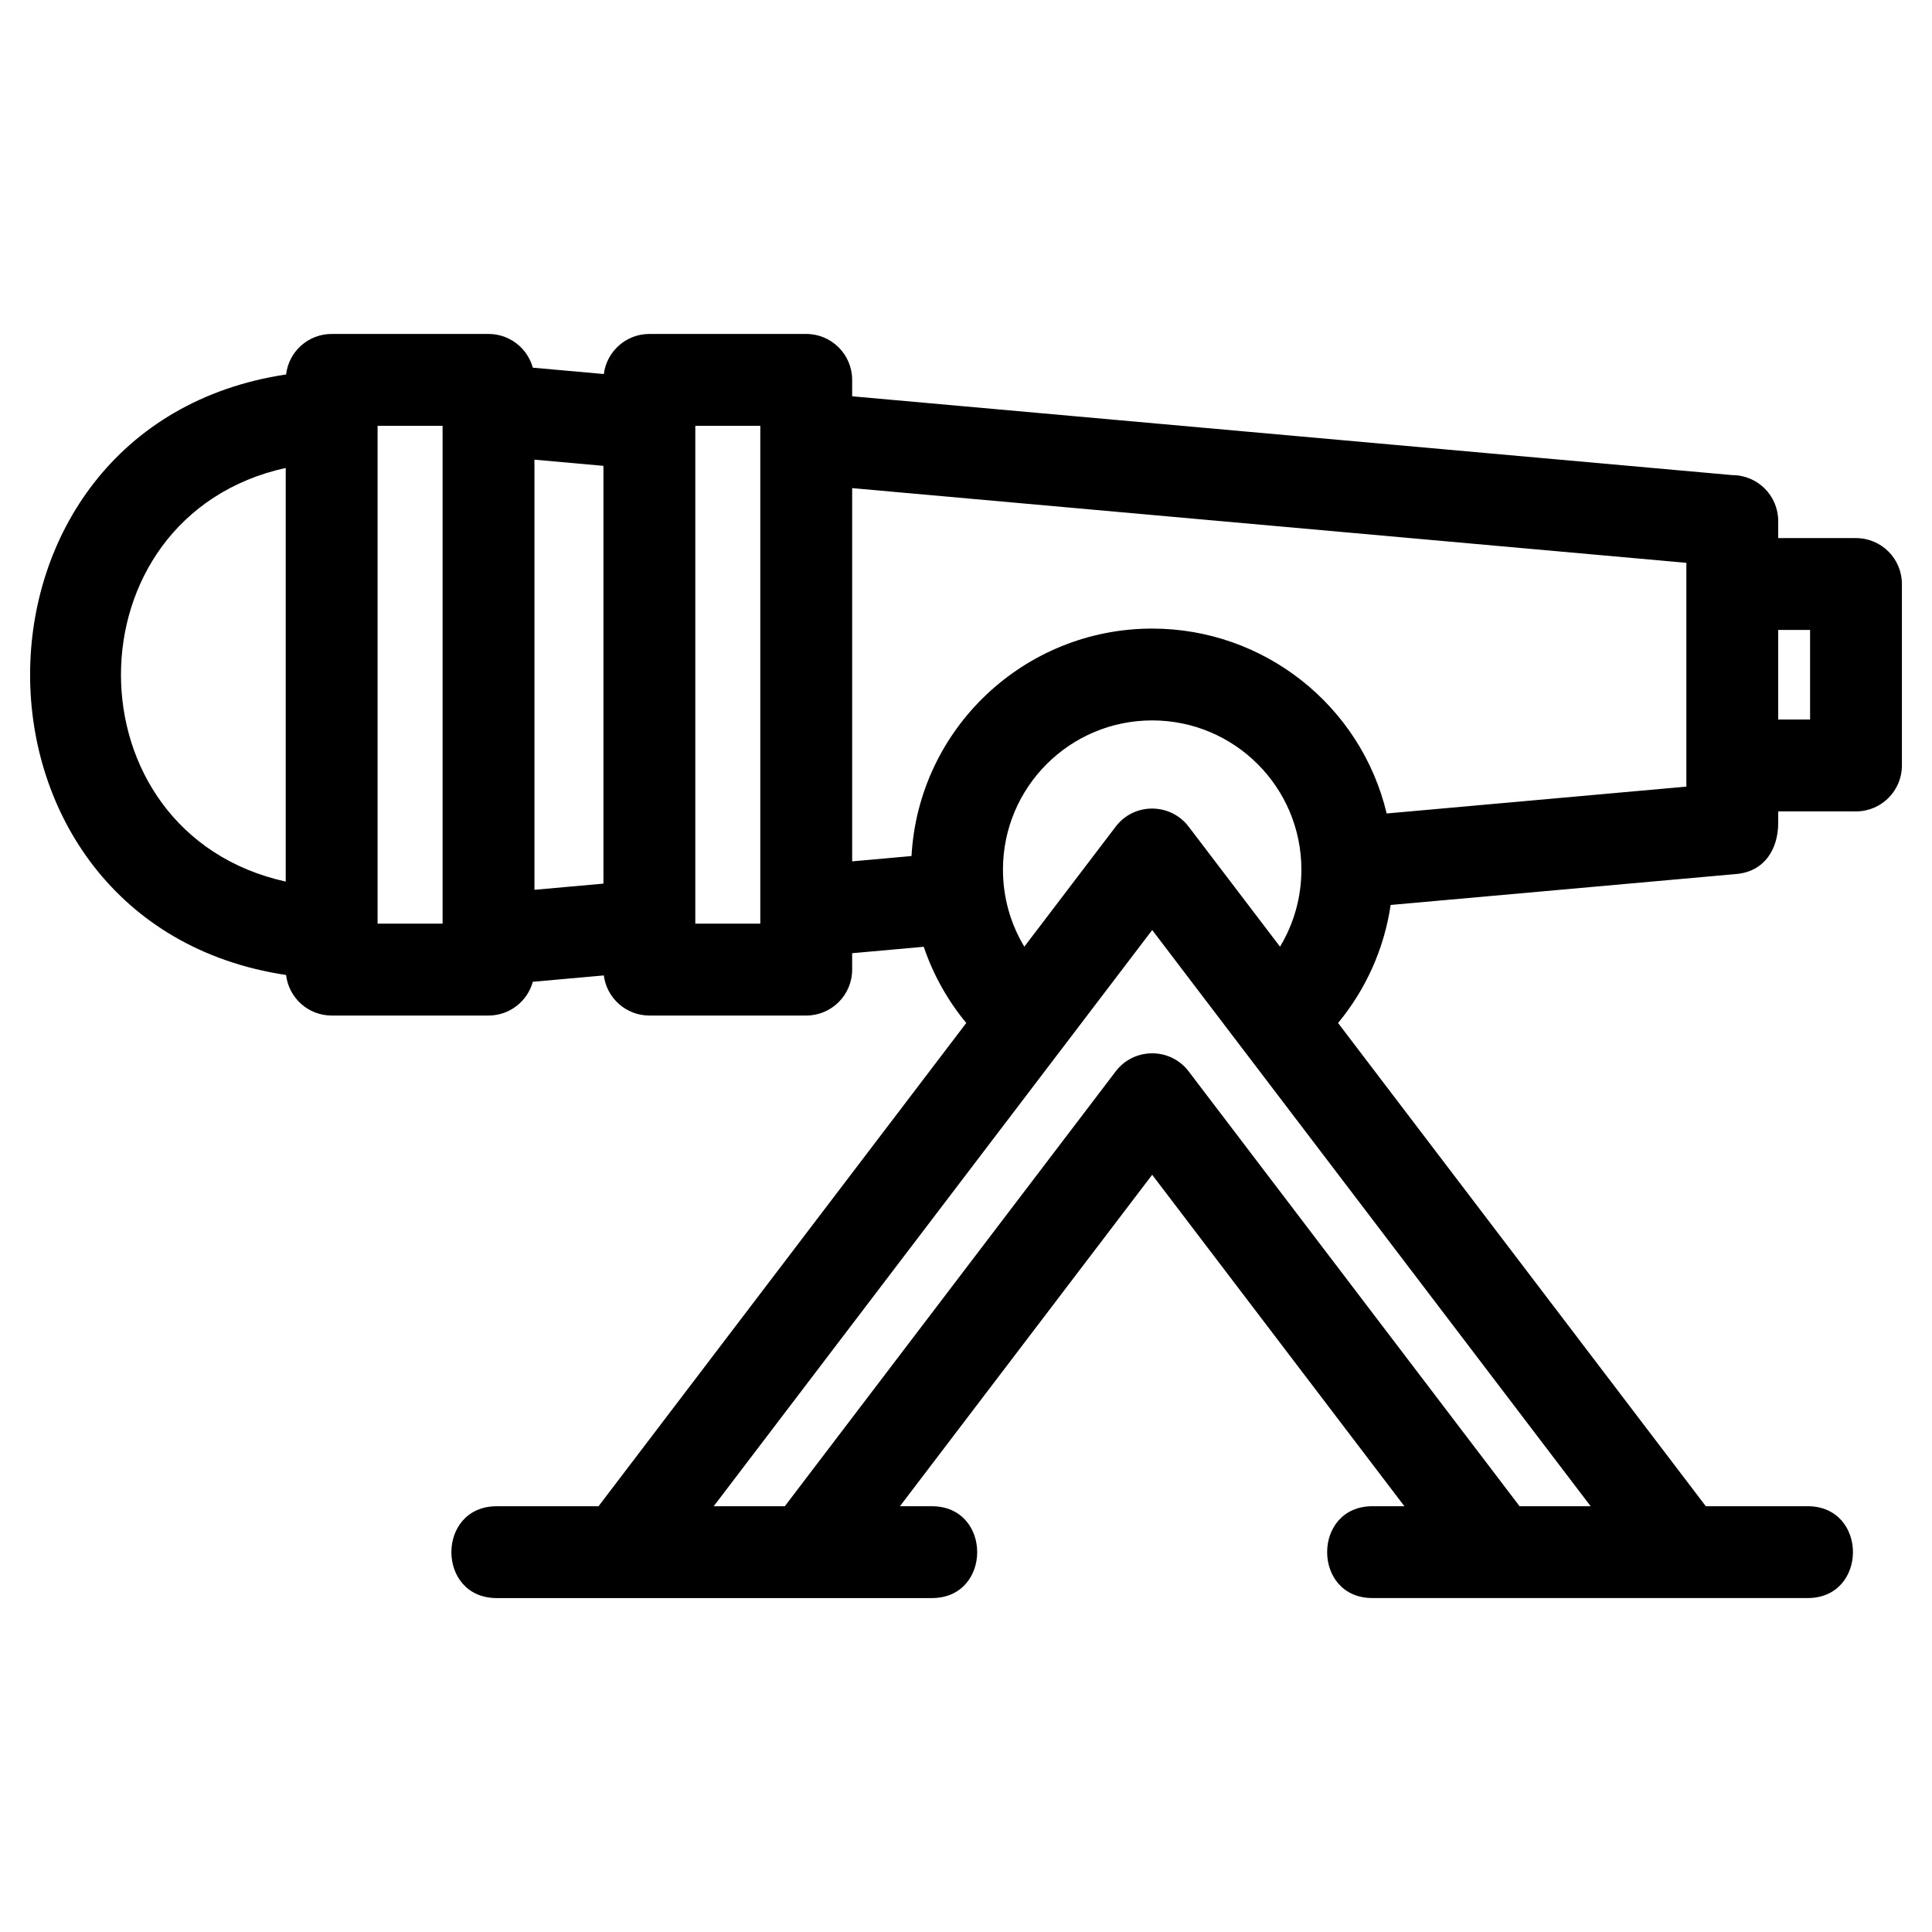
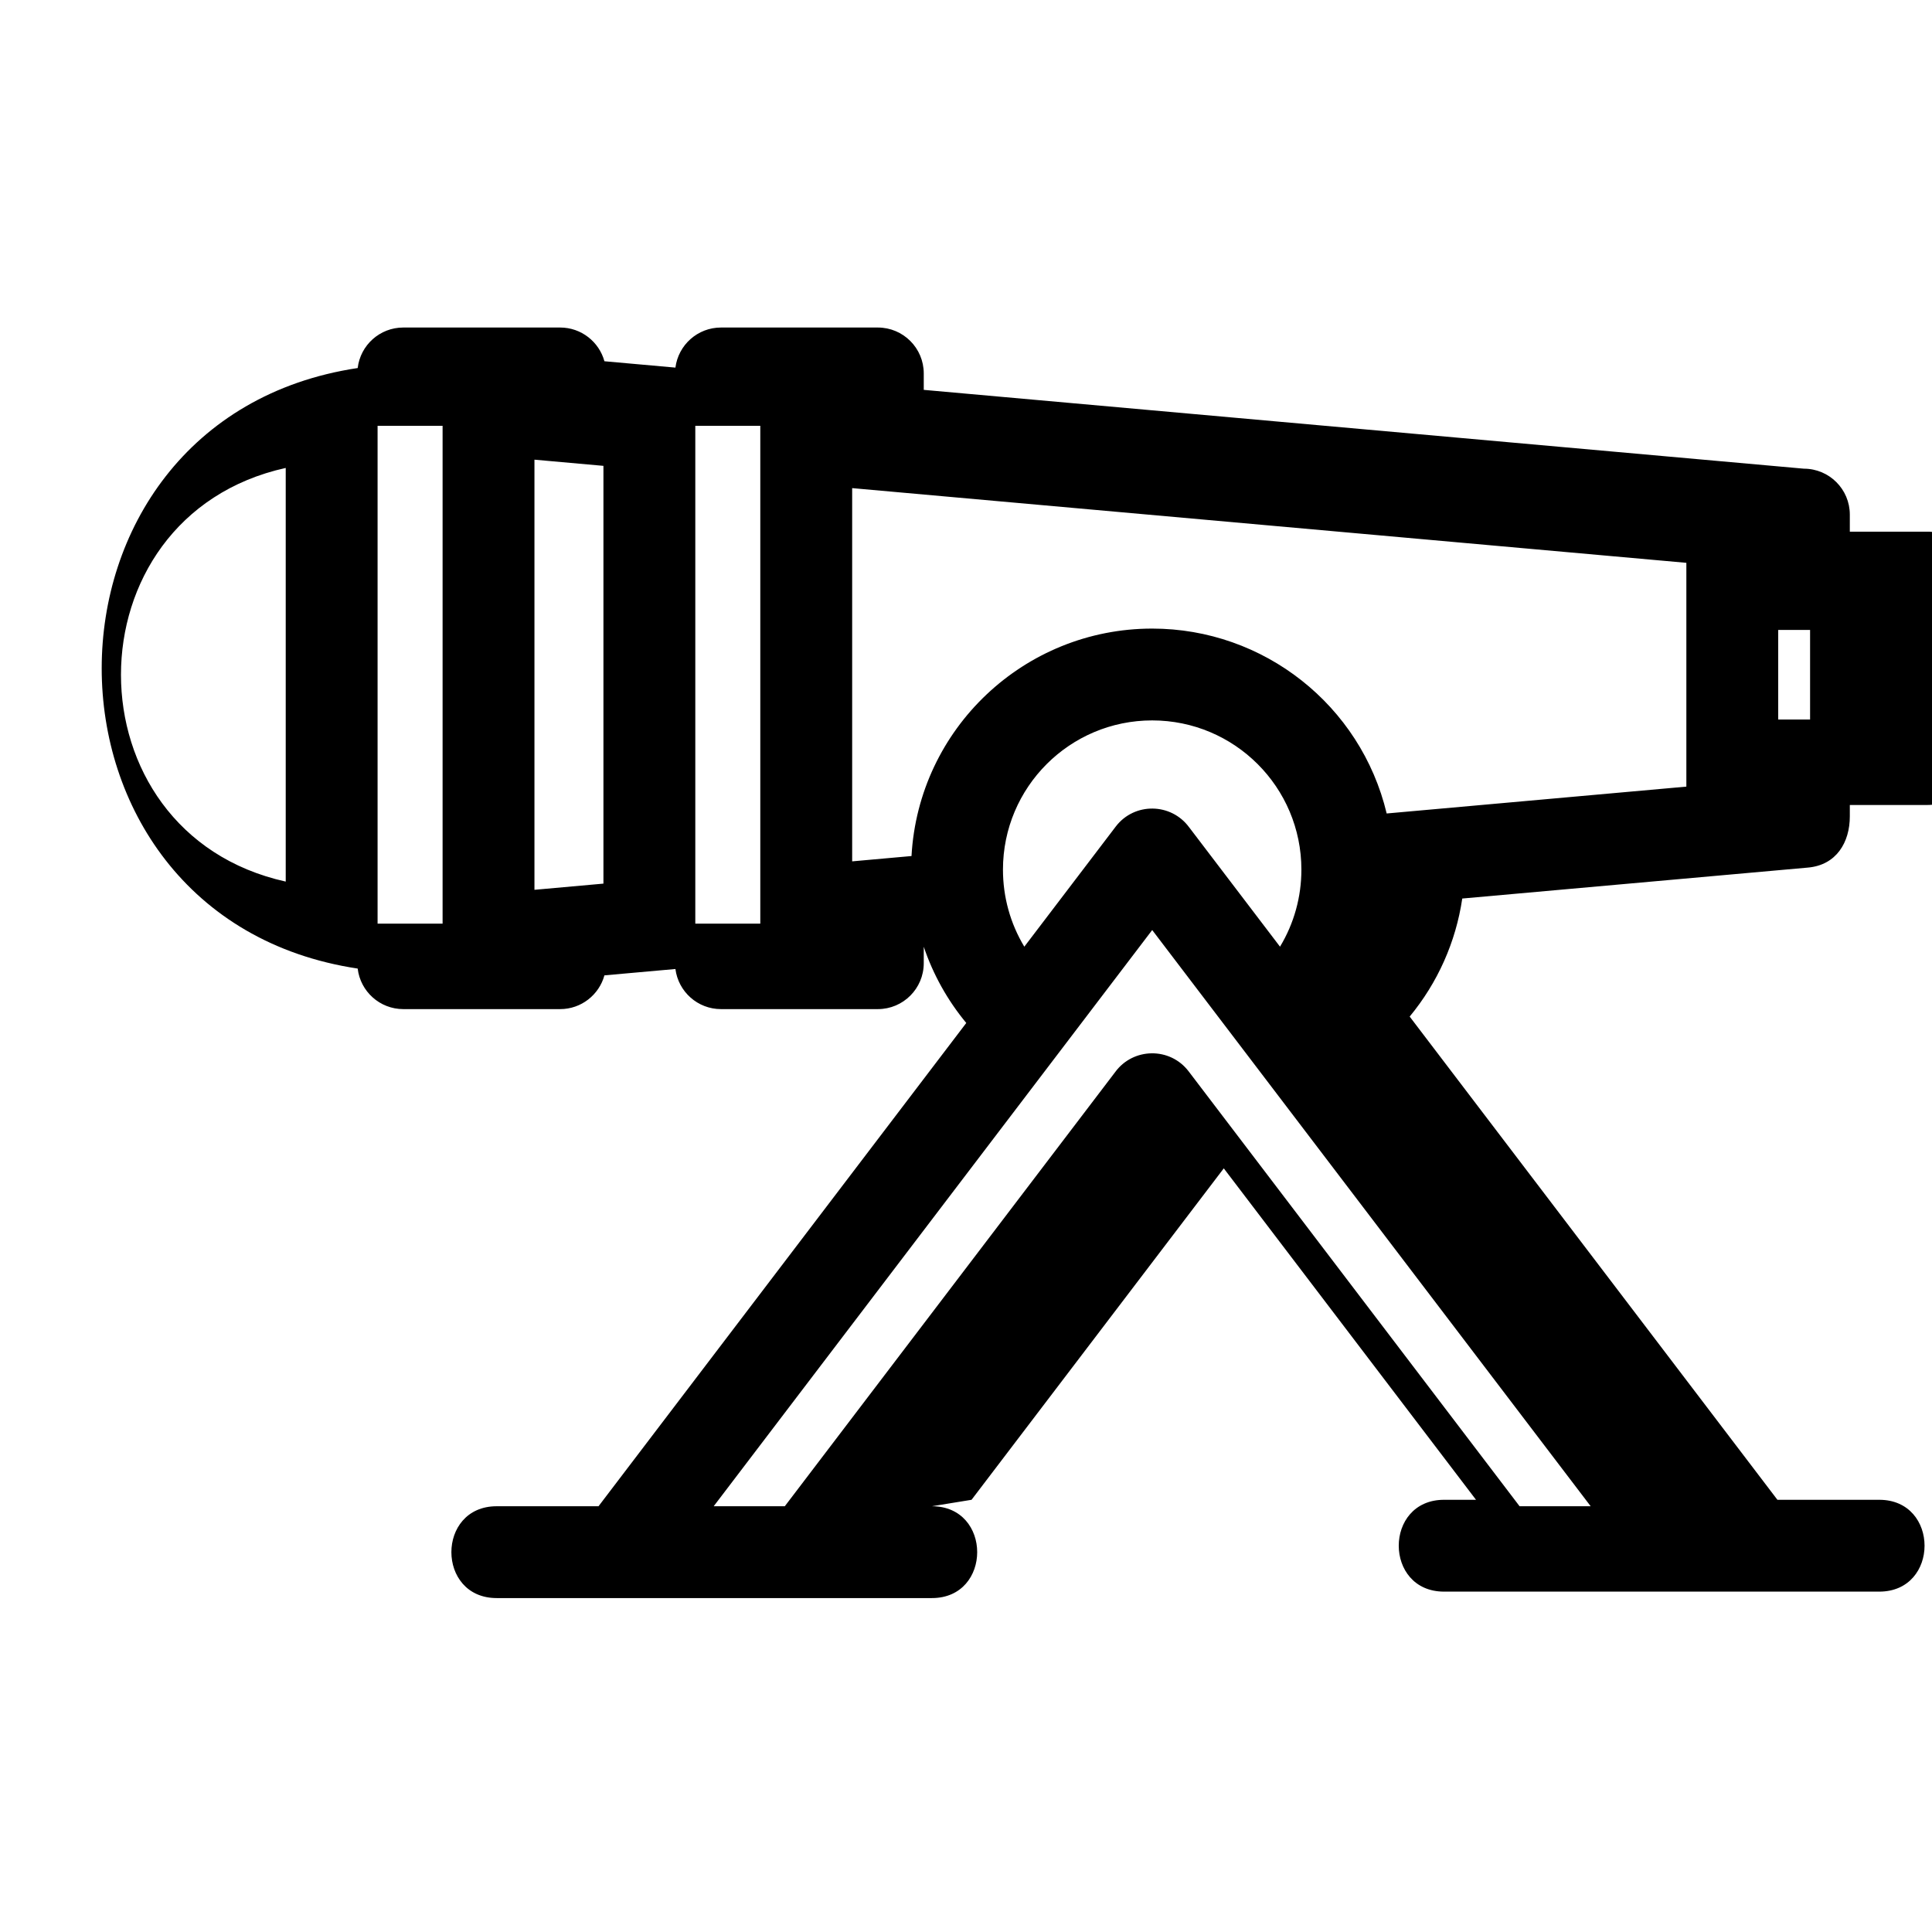
<svg xmlns="http://www.w3.org/2000/svg" fill="#000000" width="800px" height="800px" version="1.1" viewBox="144 144 512 512">
-   <path d="m511.48 359.58 79.422-7.117v-59.309l-221.07-19.797v98.91l15.727-1.41c1.879-33.801 29.902-60.277 63.785-60.277 29.574 0 55.297 20.328 62.141 49.004zm-120.52 183.59c16.008 0 16.008 24.336 0 24.336h-115.33c-16.012 0-16.012-24.336 0-24.336h26.984l97.457-128.07c-4.961-5.992-8.777-12.828-11.266-20.195l-18.977 1.703v4.344c0 6.723-5.449 12.176-12.168 12.176h-41.57c-6.195 0-11.312-4.637-12.074-10.629l-18.816 1.684c-1.418 5.152-6.137 8.945-11.734 8.945h-41.566c-6.234 0-11.379-4.695-12.086-10.742-90.449-13.633-90.453-145.52 0-159.15 0.707-6.047 5.848-10.734 12.086-10.734h41.566c5.598 0 10.316 3.785 11.734 8.938l18.816 1.684c0.762-5.992 5.879-10.621 12.074-10.621h41.57c6.719 0 12.168 5.449 12.168 12.168v4.352l233.24 20.887c6.723 0 12.176 5.449 12.176 12.168v4.523h20.613c6.723 0 12.168 5.449 12.168 12.168v48.086c0 6.723-5.445 12.176-12.168 12.176h-20.613v3.027c0 6.859-3.551 12.914-11.129 13.566l-91.578 8.199c-1.703 11.52-6.516 22.309-13.938 31.281l97.457 128.06h26.984c16.012 0 16.012 24.336 0 24.336h-115.33c-16.008 0-16.008-24.336 0-24.336h8.469l-66.844-87.836-66.844 87.836zm68.176-179.93 24.082 31.641c3.727-6.184 5.664-13.188 5.664-20.422 0-21.84-17.707-39.543-39.543-39.543-21.84 0-39.543 17.707-39.543 39.543 0 7.231 1.934 14.246 5.66 20.422l24.23-31.836c4.949-6.484 14.691-6.289 19.445 0.195zm106.41 179.93c-38.73-50.902-77.469-101.8-116.2-152.7-38.738 50.895-77.469 101.8-116.21 152.7h18.844l87.562-115.07c4.754-6.484 14.496-6.676 19.453-0.191l87.711 115.26zm-220.06-286.33h-17.223v131.94h17.223zm269.76 54.102v23.742h8.445v-23.742zm-311.33-43.488-18.281-1.637v113.99l18.281-1.641zm-59.852-10.617v131.94h17.227v-131.94zm-24.344 120.79v-109.62c-58.215 12.871-58.215 96.742 0 109.62z" />
+   <path d="m511.48 359.58 79.422-7.117v-59.309l-221.07-19.797v98.91l15.727-1.41c1.879-33.801 29.902-60.277 63.785-60.277 29.574 0 55.297 20.328 62.141 49.004zm-120.52 183.59c16.008 0 16.008 24.336 0 24.336h-115.33c-16.012 0-16.012-24.336 0-24.336h26.984l97.457-128.07c-4.961-5.992-8.777-12.828-11.266-20.195v4.344c0 6.723-5.449 12.176-12.168 12.176h-41.57c-6.195 0-11.312-4.637-12.074-10.629l-18.816 1.684c-1.418 5.152-6.137 8.945-11.734 8.945h-41.566c-6.234 0-11.379-4.695-12.086-10.742-90.449-13.633-90.453-145.52 0-159.15 0.707-6.047 5.848-10.734 12.086-10.734h41.566c5.598 0 10.316 3.785 11.734 8.938l18.816 1.684c0.762-5.992 5.879-10.621 12.074-10.621h41.57c6.719 0 12.168 5.449 12.168 12.168v4.352l233.24 20.887c6.723 0 12.176 5.449 12.176 12.168v4.523h20.613c6.723 0 12.168 5.449 12.168 12.168v48.086c0 6.723-5.445 12.176-12.168 12.176h-20.613v3.027c0 6.859-3.551 12.914-11.129 13.566l-91.578 8.199c-1.703 11.52-6.516 22.309-13.938 31.281l97.457 128.06h26.984c16.012 0 16.012 24.336 0 24.336h-115.33c-16.008 0-16.008-24.336 0-24.336h8.469l-66.844-87.836-66.844 87.836zm68.176-179.93 24.082 31.641c3.727-6.184 5.664-13.188 5.664-20.422 0-21.84-17.707-39.543-39.543-39.543-21.84 0-39.543 17.707-39.543 39.543 0 7.231 1.934 14.246 5.66 20.422l24.23-31.836c4.949-6.484 14.691-6.289 19.445 0.195zm106.41 179.93c-38.73-50.902-77.469-101.8-116.2-152.7-38.738 50.895-77.469 101.8-116.21 152.7h18.844l87.562-115.07c4.754-6.484 14.496-6.676 19.453-0.191l87.711 115.26zm-220.06-286.33h-17.223v131.94h17.223zm269.76 54.102v23.742h8.445v-23.742zm-311.33-43.488-18.281-1.637v113.99l18.281-1.641zm-59.852-10.617v131.94h17.227v-131.94zm-24.344 120.79v-109.62c-58.215 12.871-58.215 96.742 0 109.62z" />
</svg>